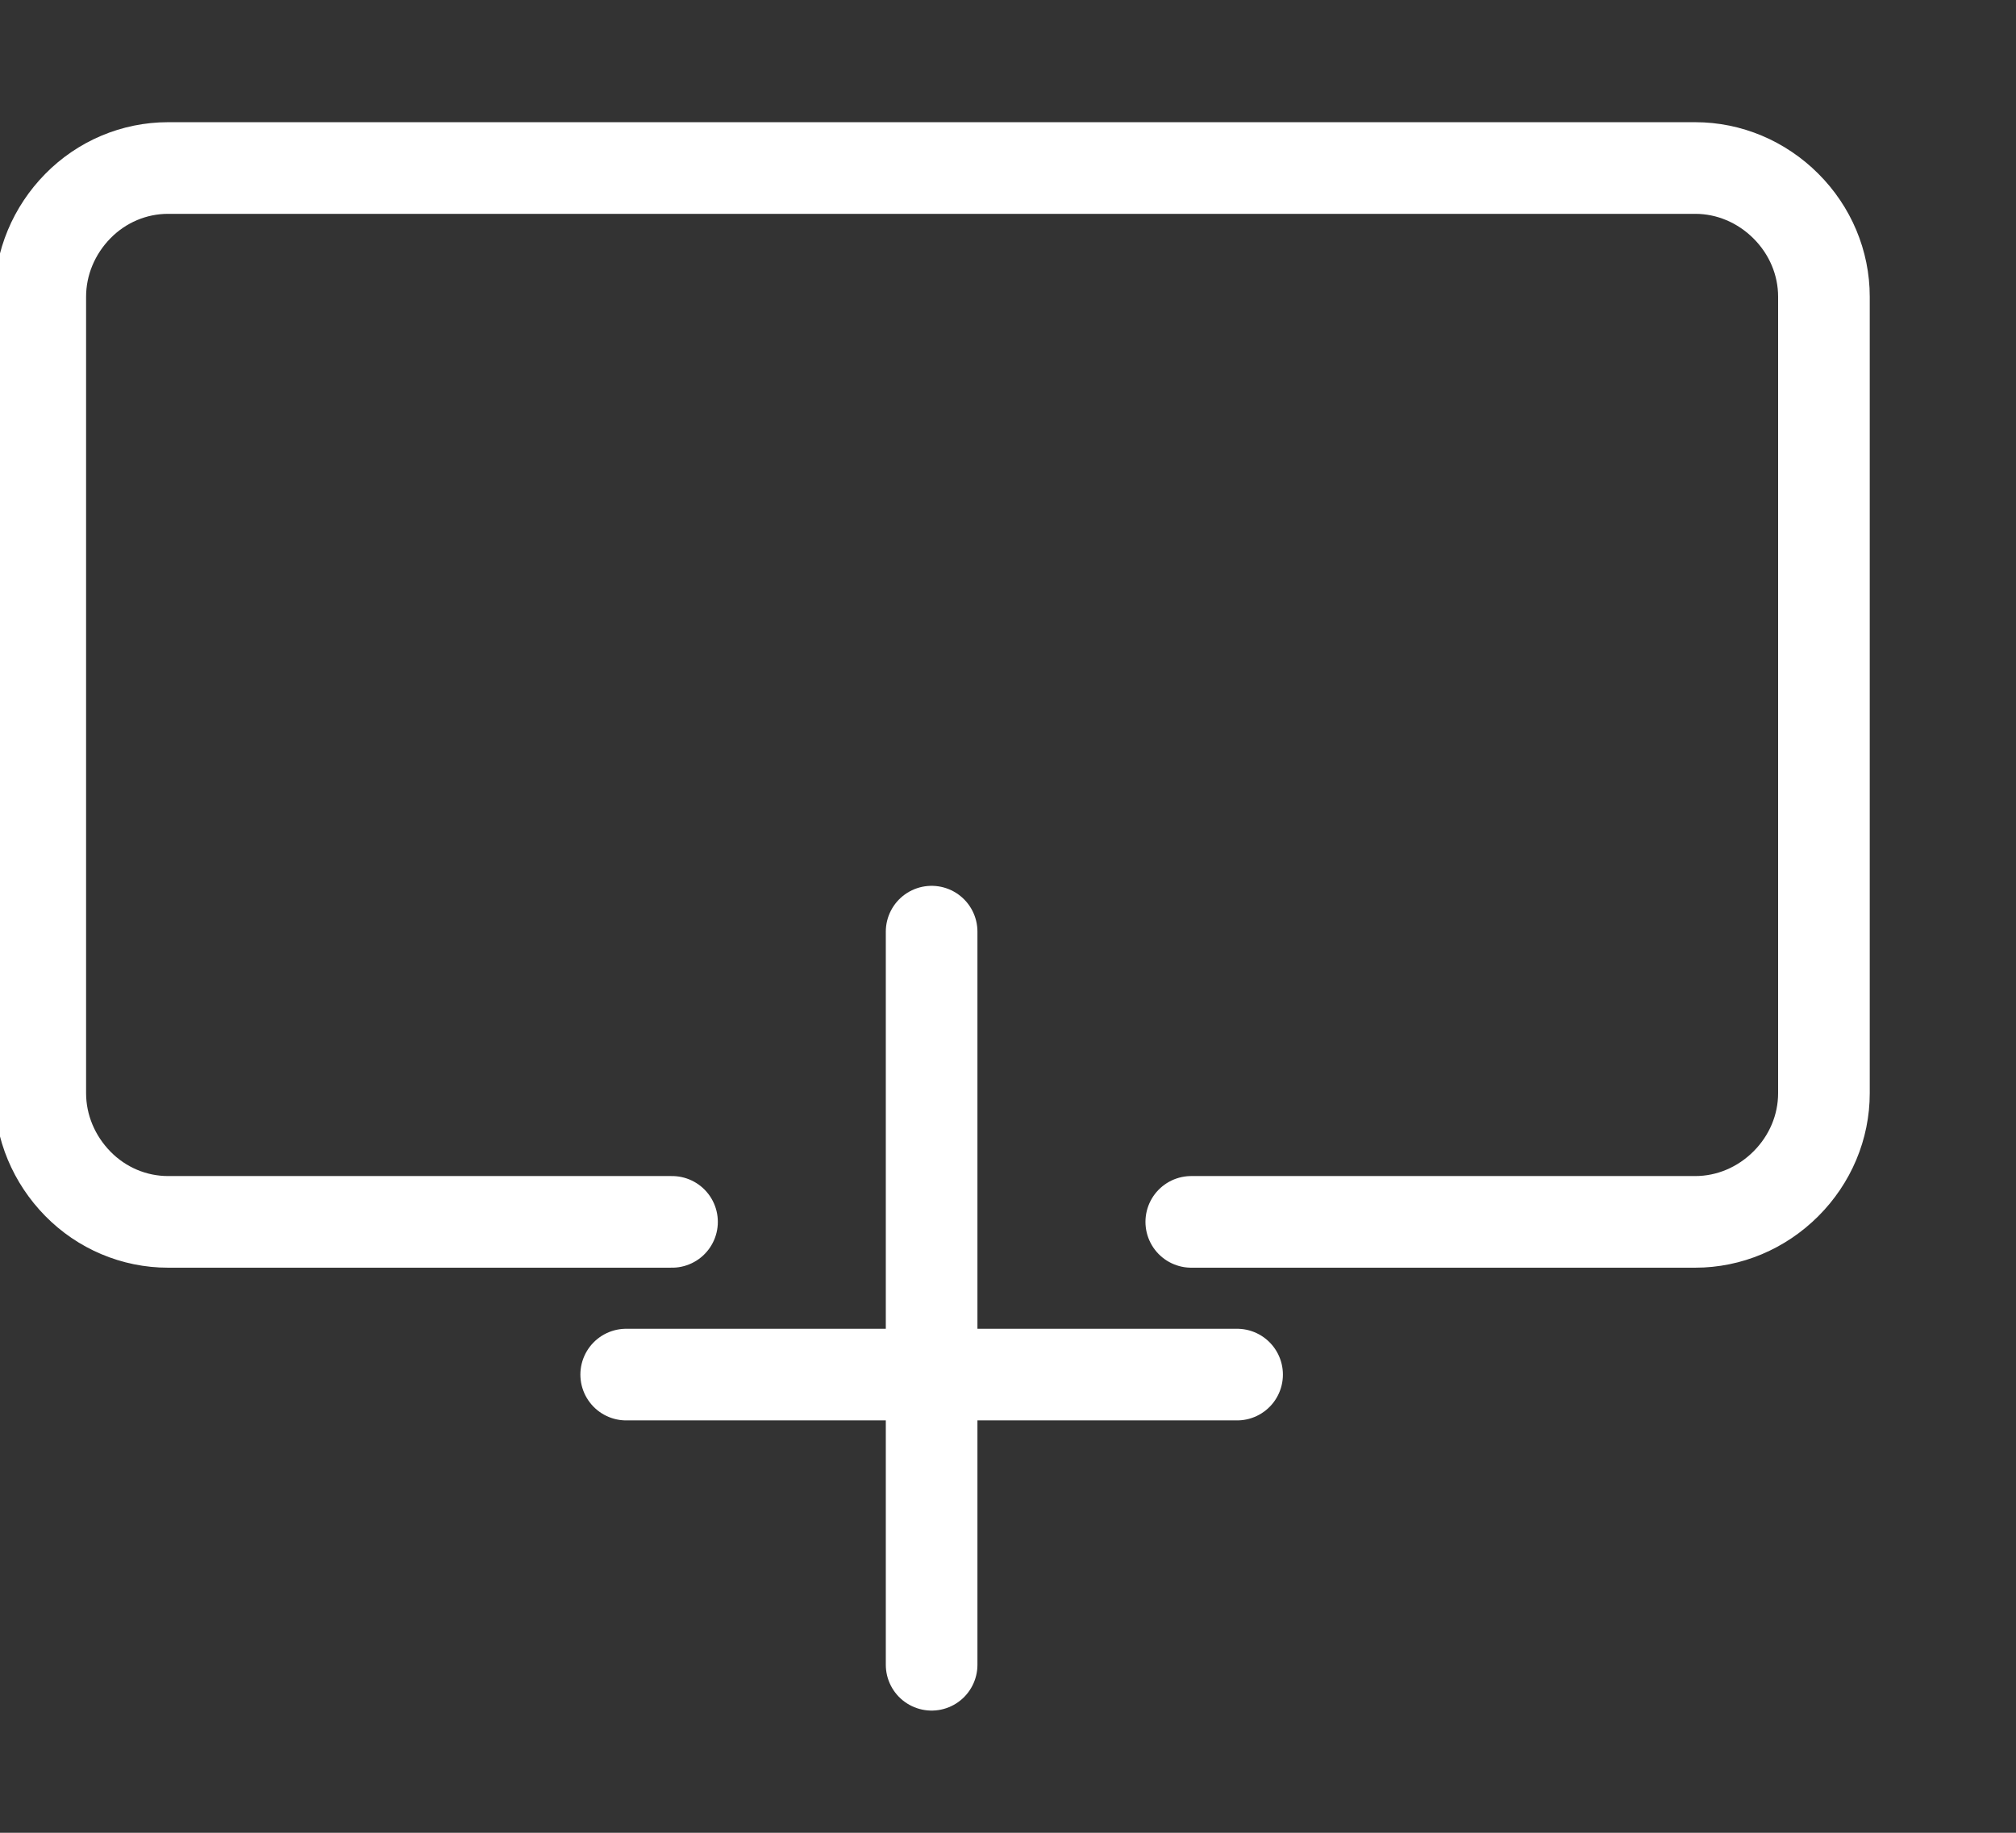
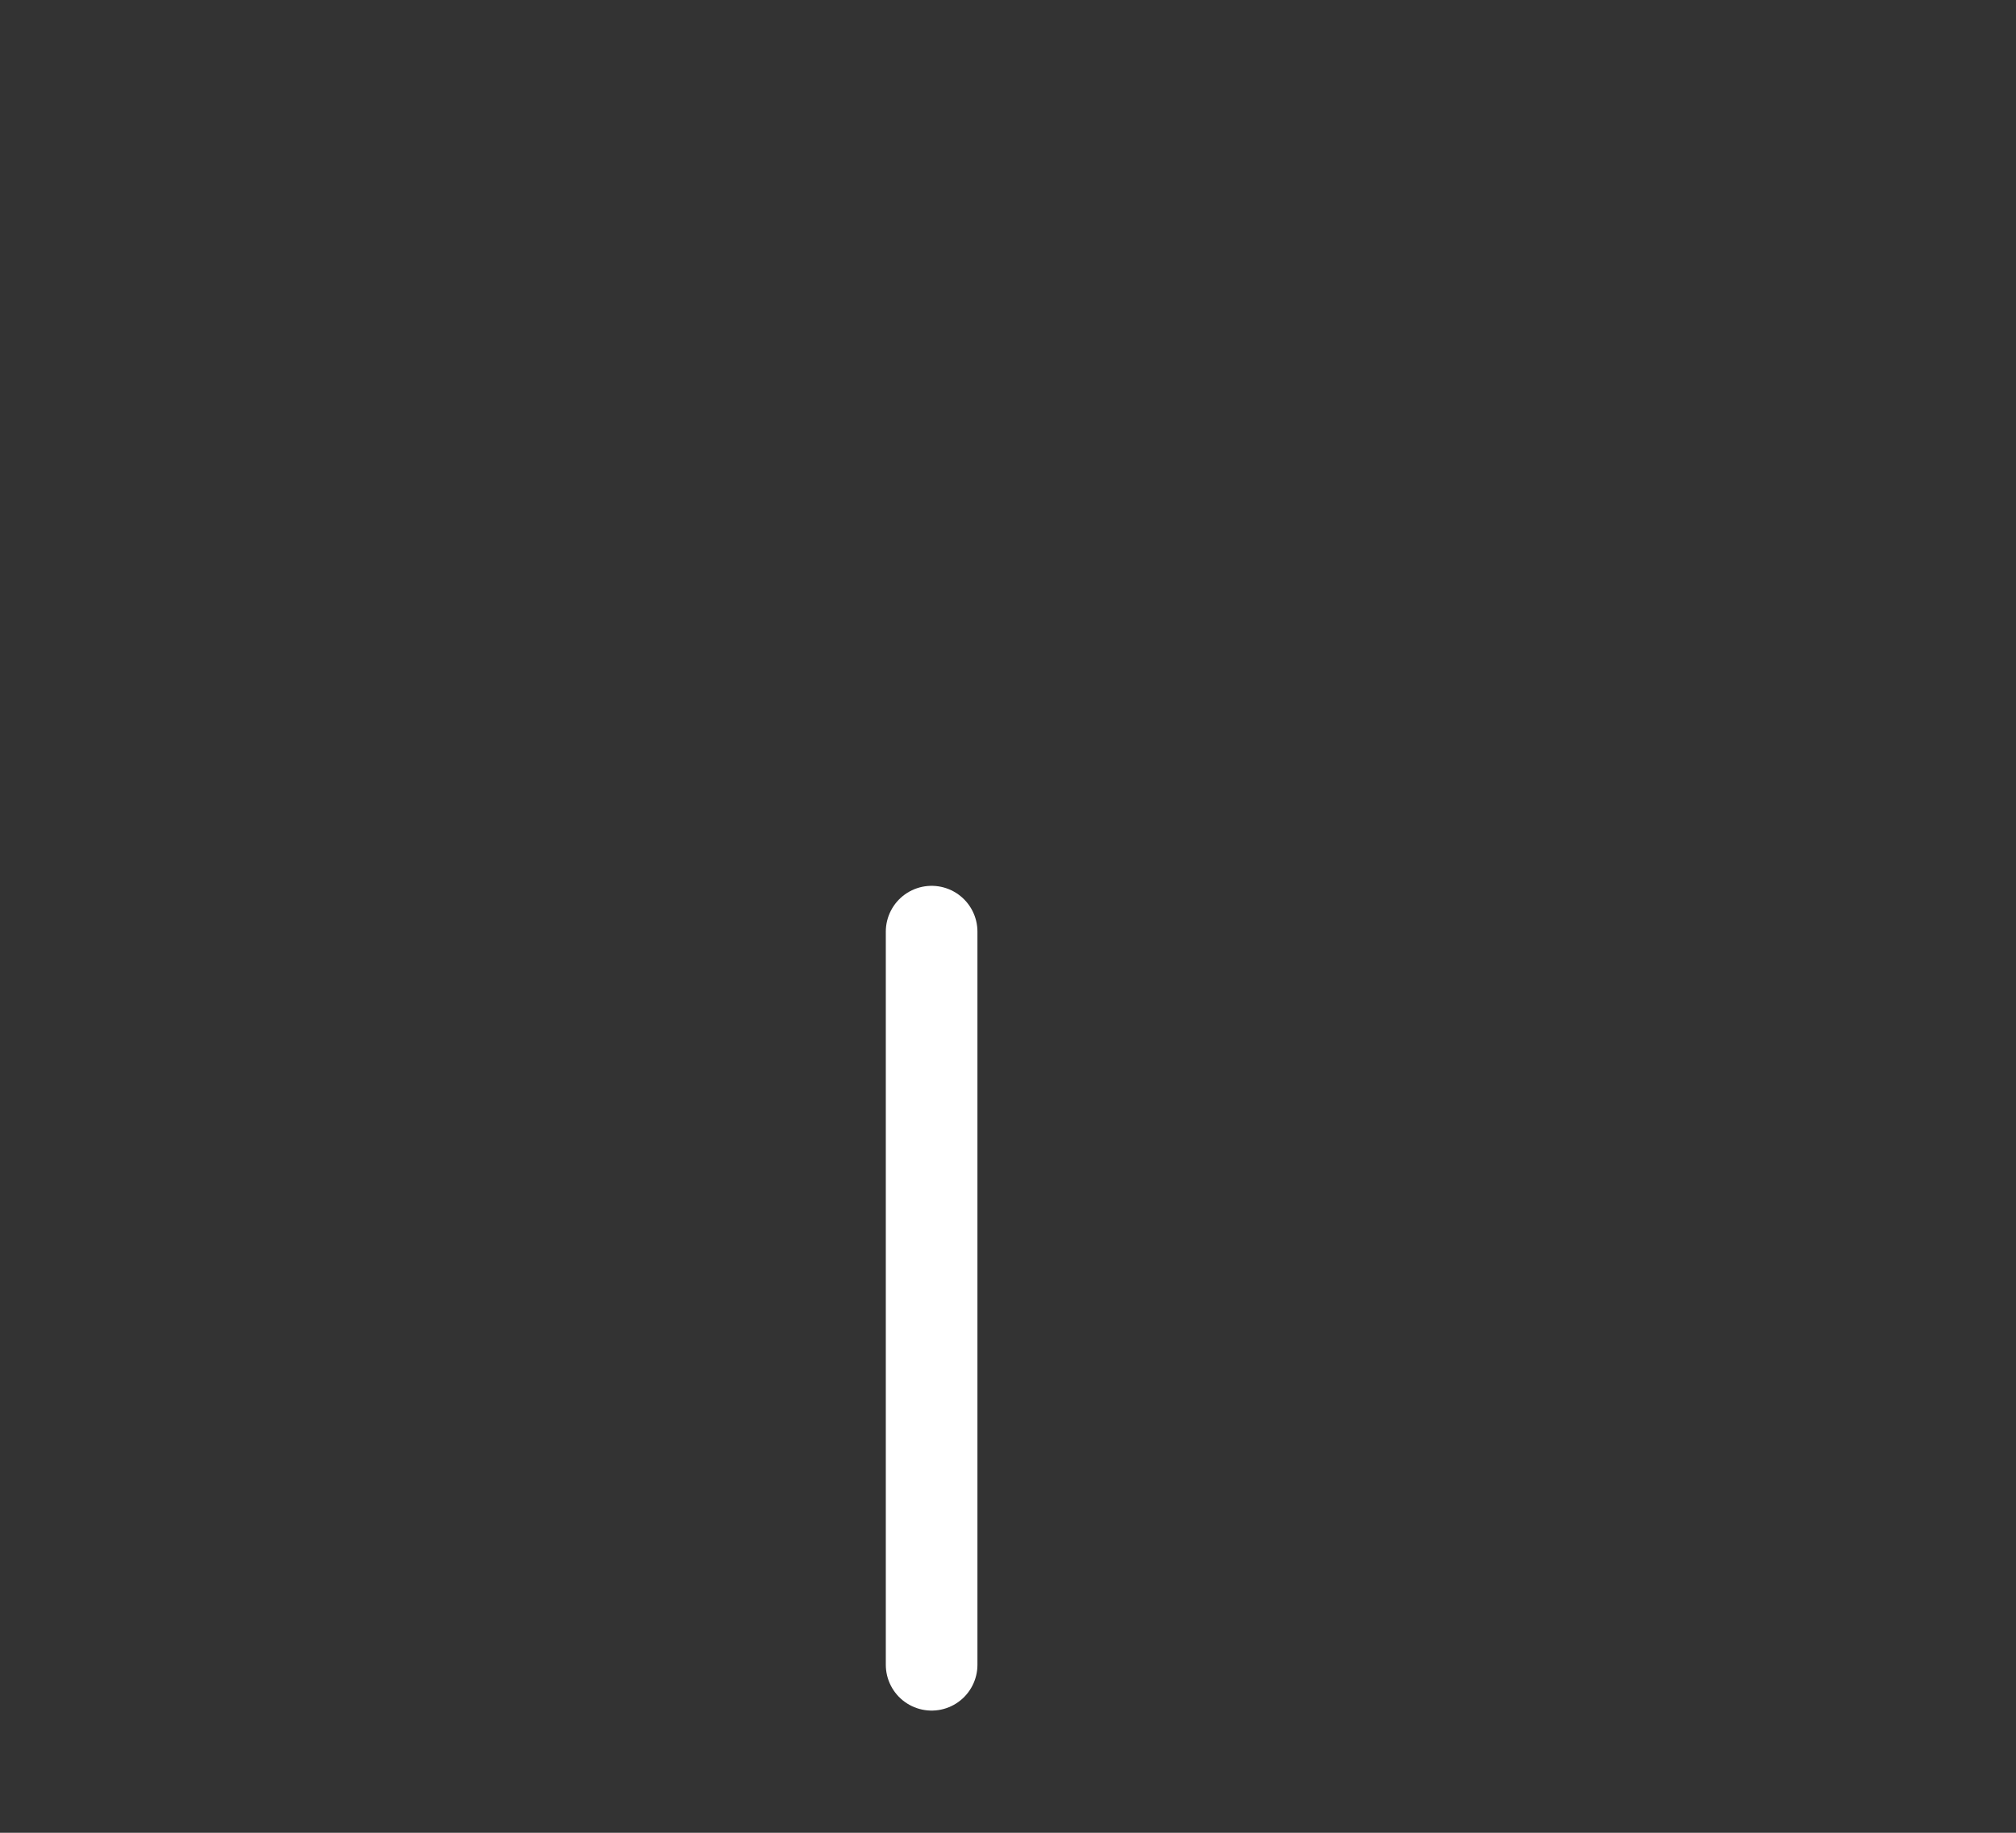
<svg xmlns="http://www.w3.org/2000/svg" width="44" height="40" viewBox="0 0 44 40" fill="none">
  <rect x="0" y="0" width="44" height="40" fill="#333333" stroke="none" />
-   <path d="M14.667 26.667H3.667C2.929 26.667 2.221 26.368 1.699 25.836C1.177 25.304 0.879 24.597 0.879 23.859V6.475C0.879 5.737 1.177 5.029 1.699 4.498C2.221 3.966 2.929 3.667 3.667 3.667H37C37.738 3.667 38.446 3.966 38.978 4.498C39.51 5.029 39.808 5.737 39.808 6.475V23.859C39.808 24.597 39.51 25.304 38.978 25.836C38.446 26.368 37.738 26.667 37 26.667H26" stroke="white" stroke-width="2" stroke-linecap="round" stroke-linejoin="round" />
  <path d="M20.333 20.333V36.333" stroke="white" stroke-width="2" stroke-linecap="round" stroke-linejoin="round" />
-   <path d="M13.667 30H27" stroke="white" stroke-width="2" stroke-linecap="round" stroke-linejoin="round" />
</svg>